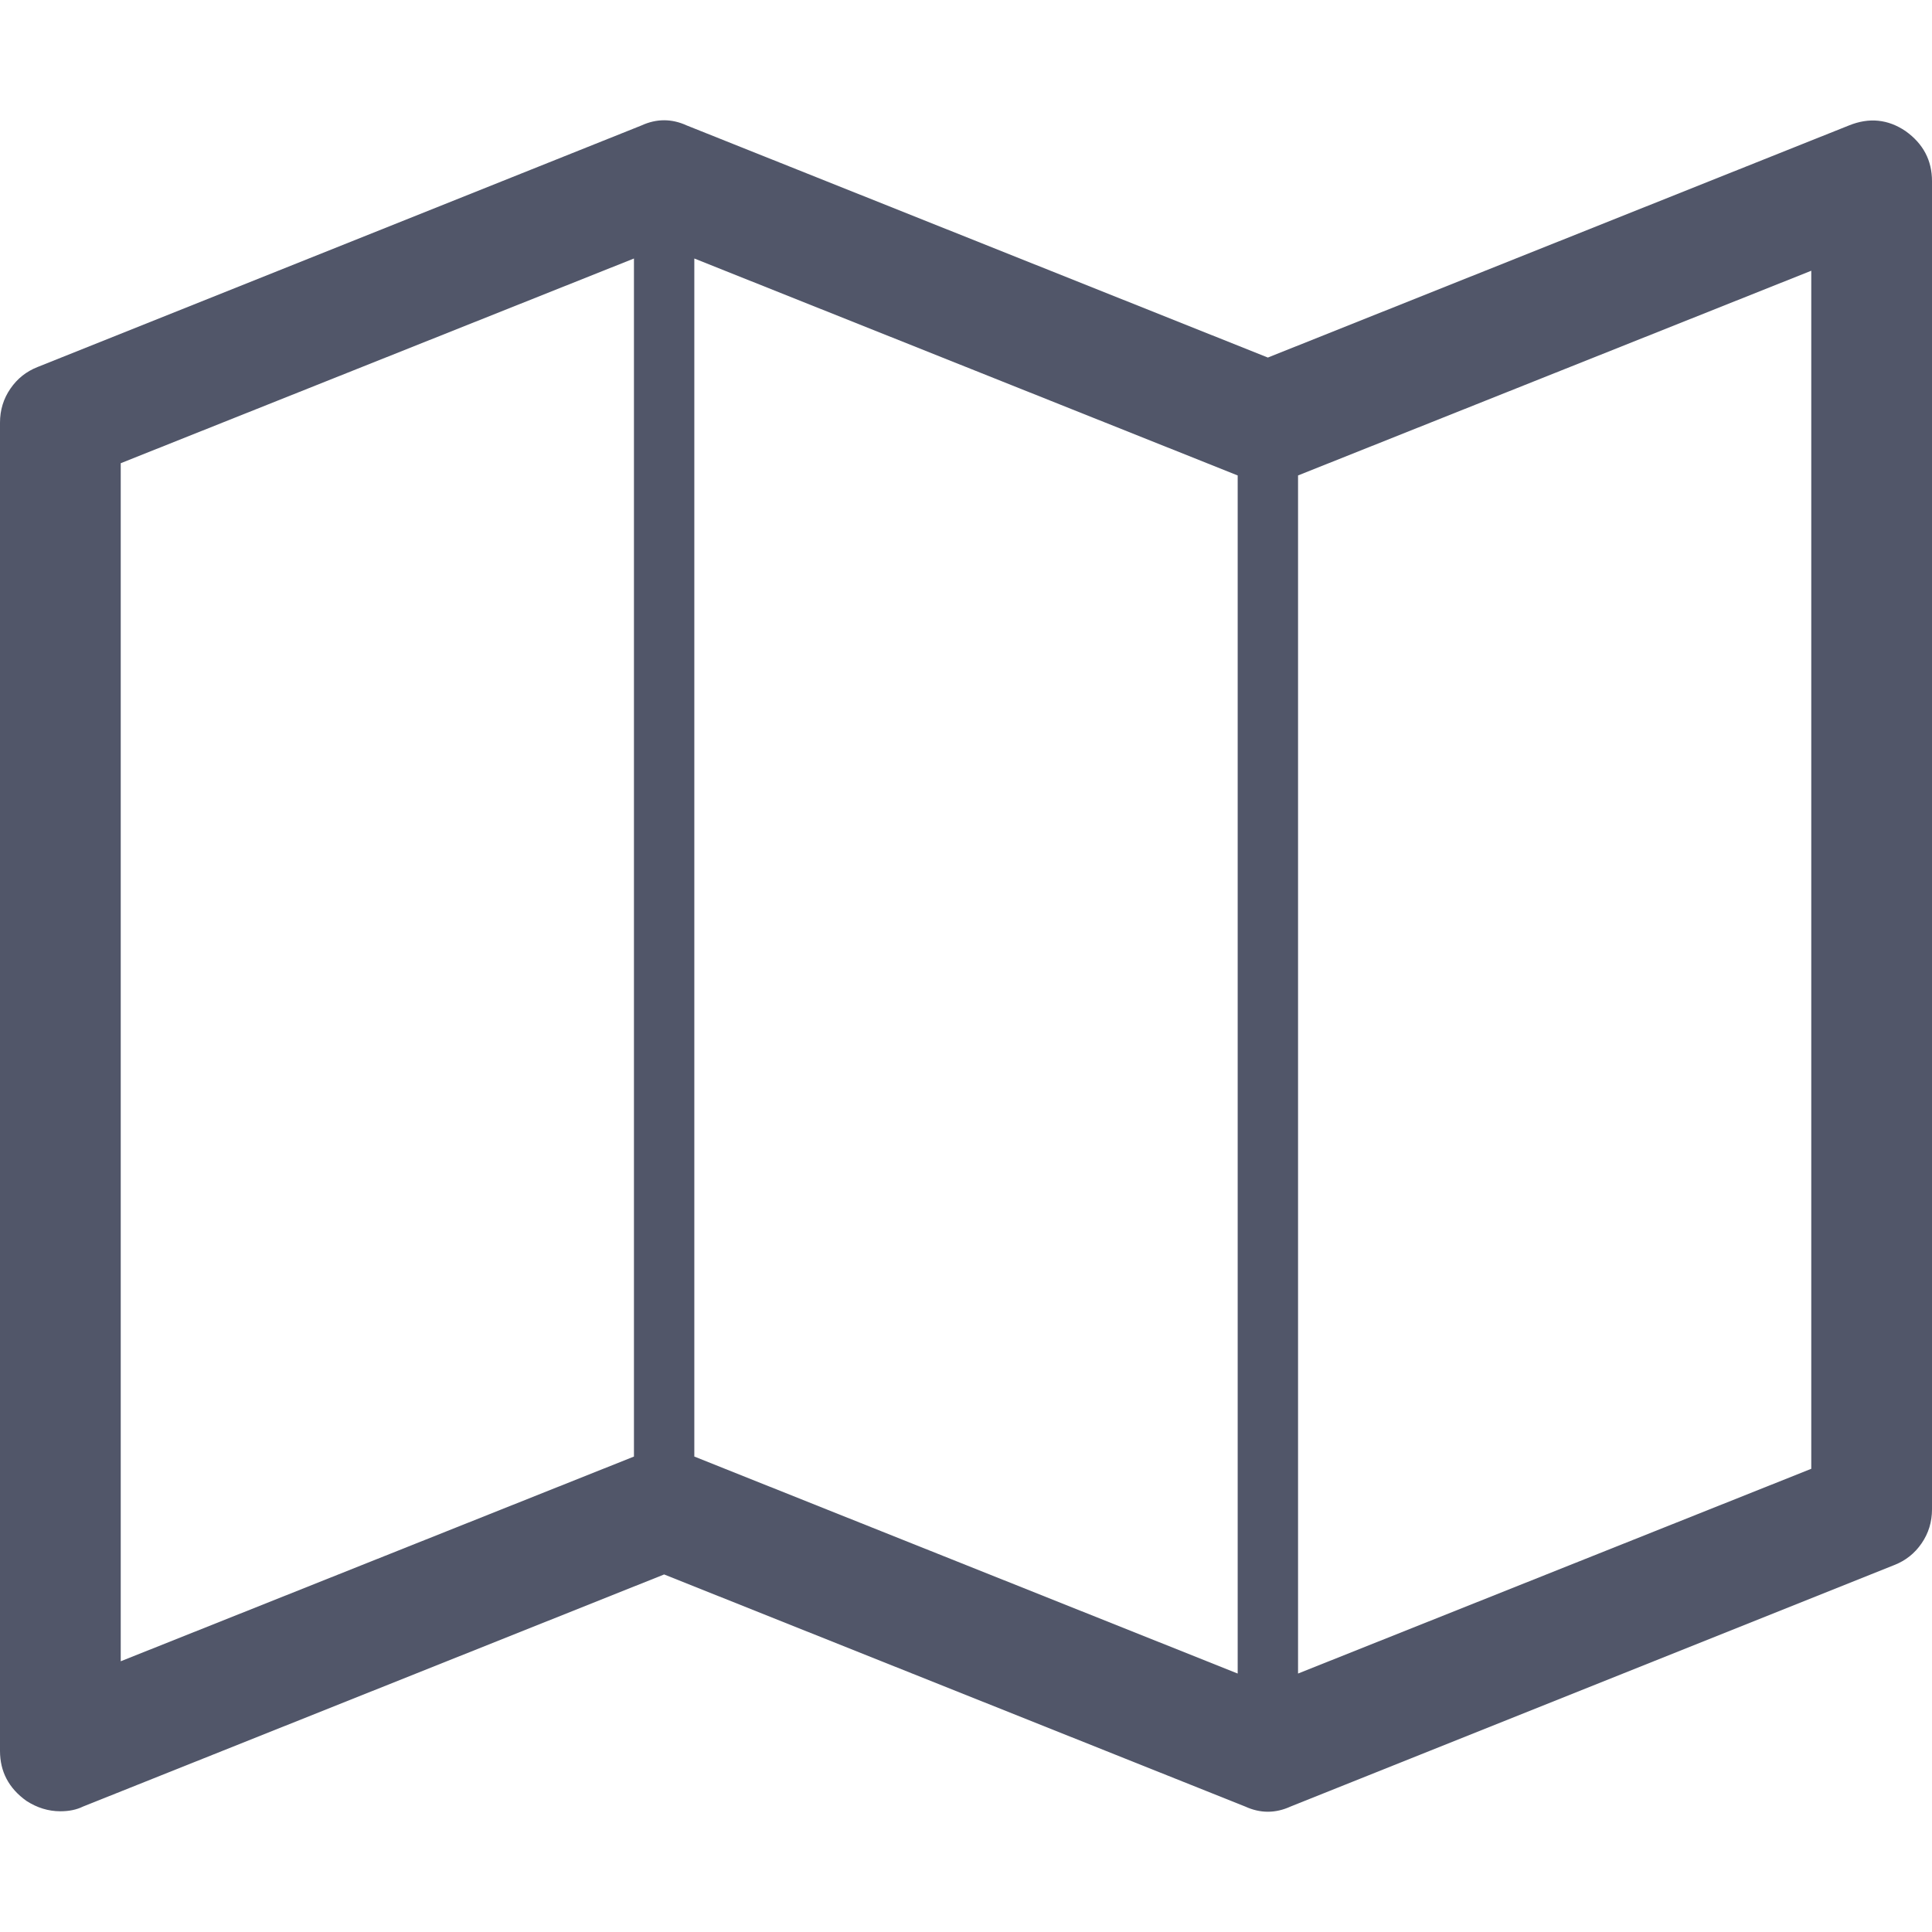
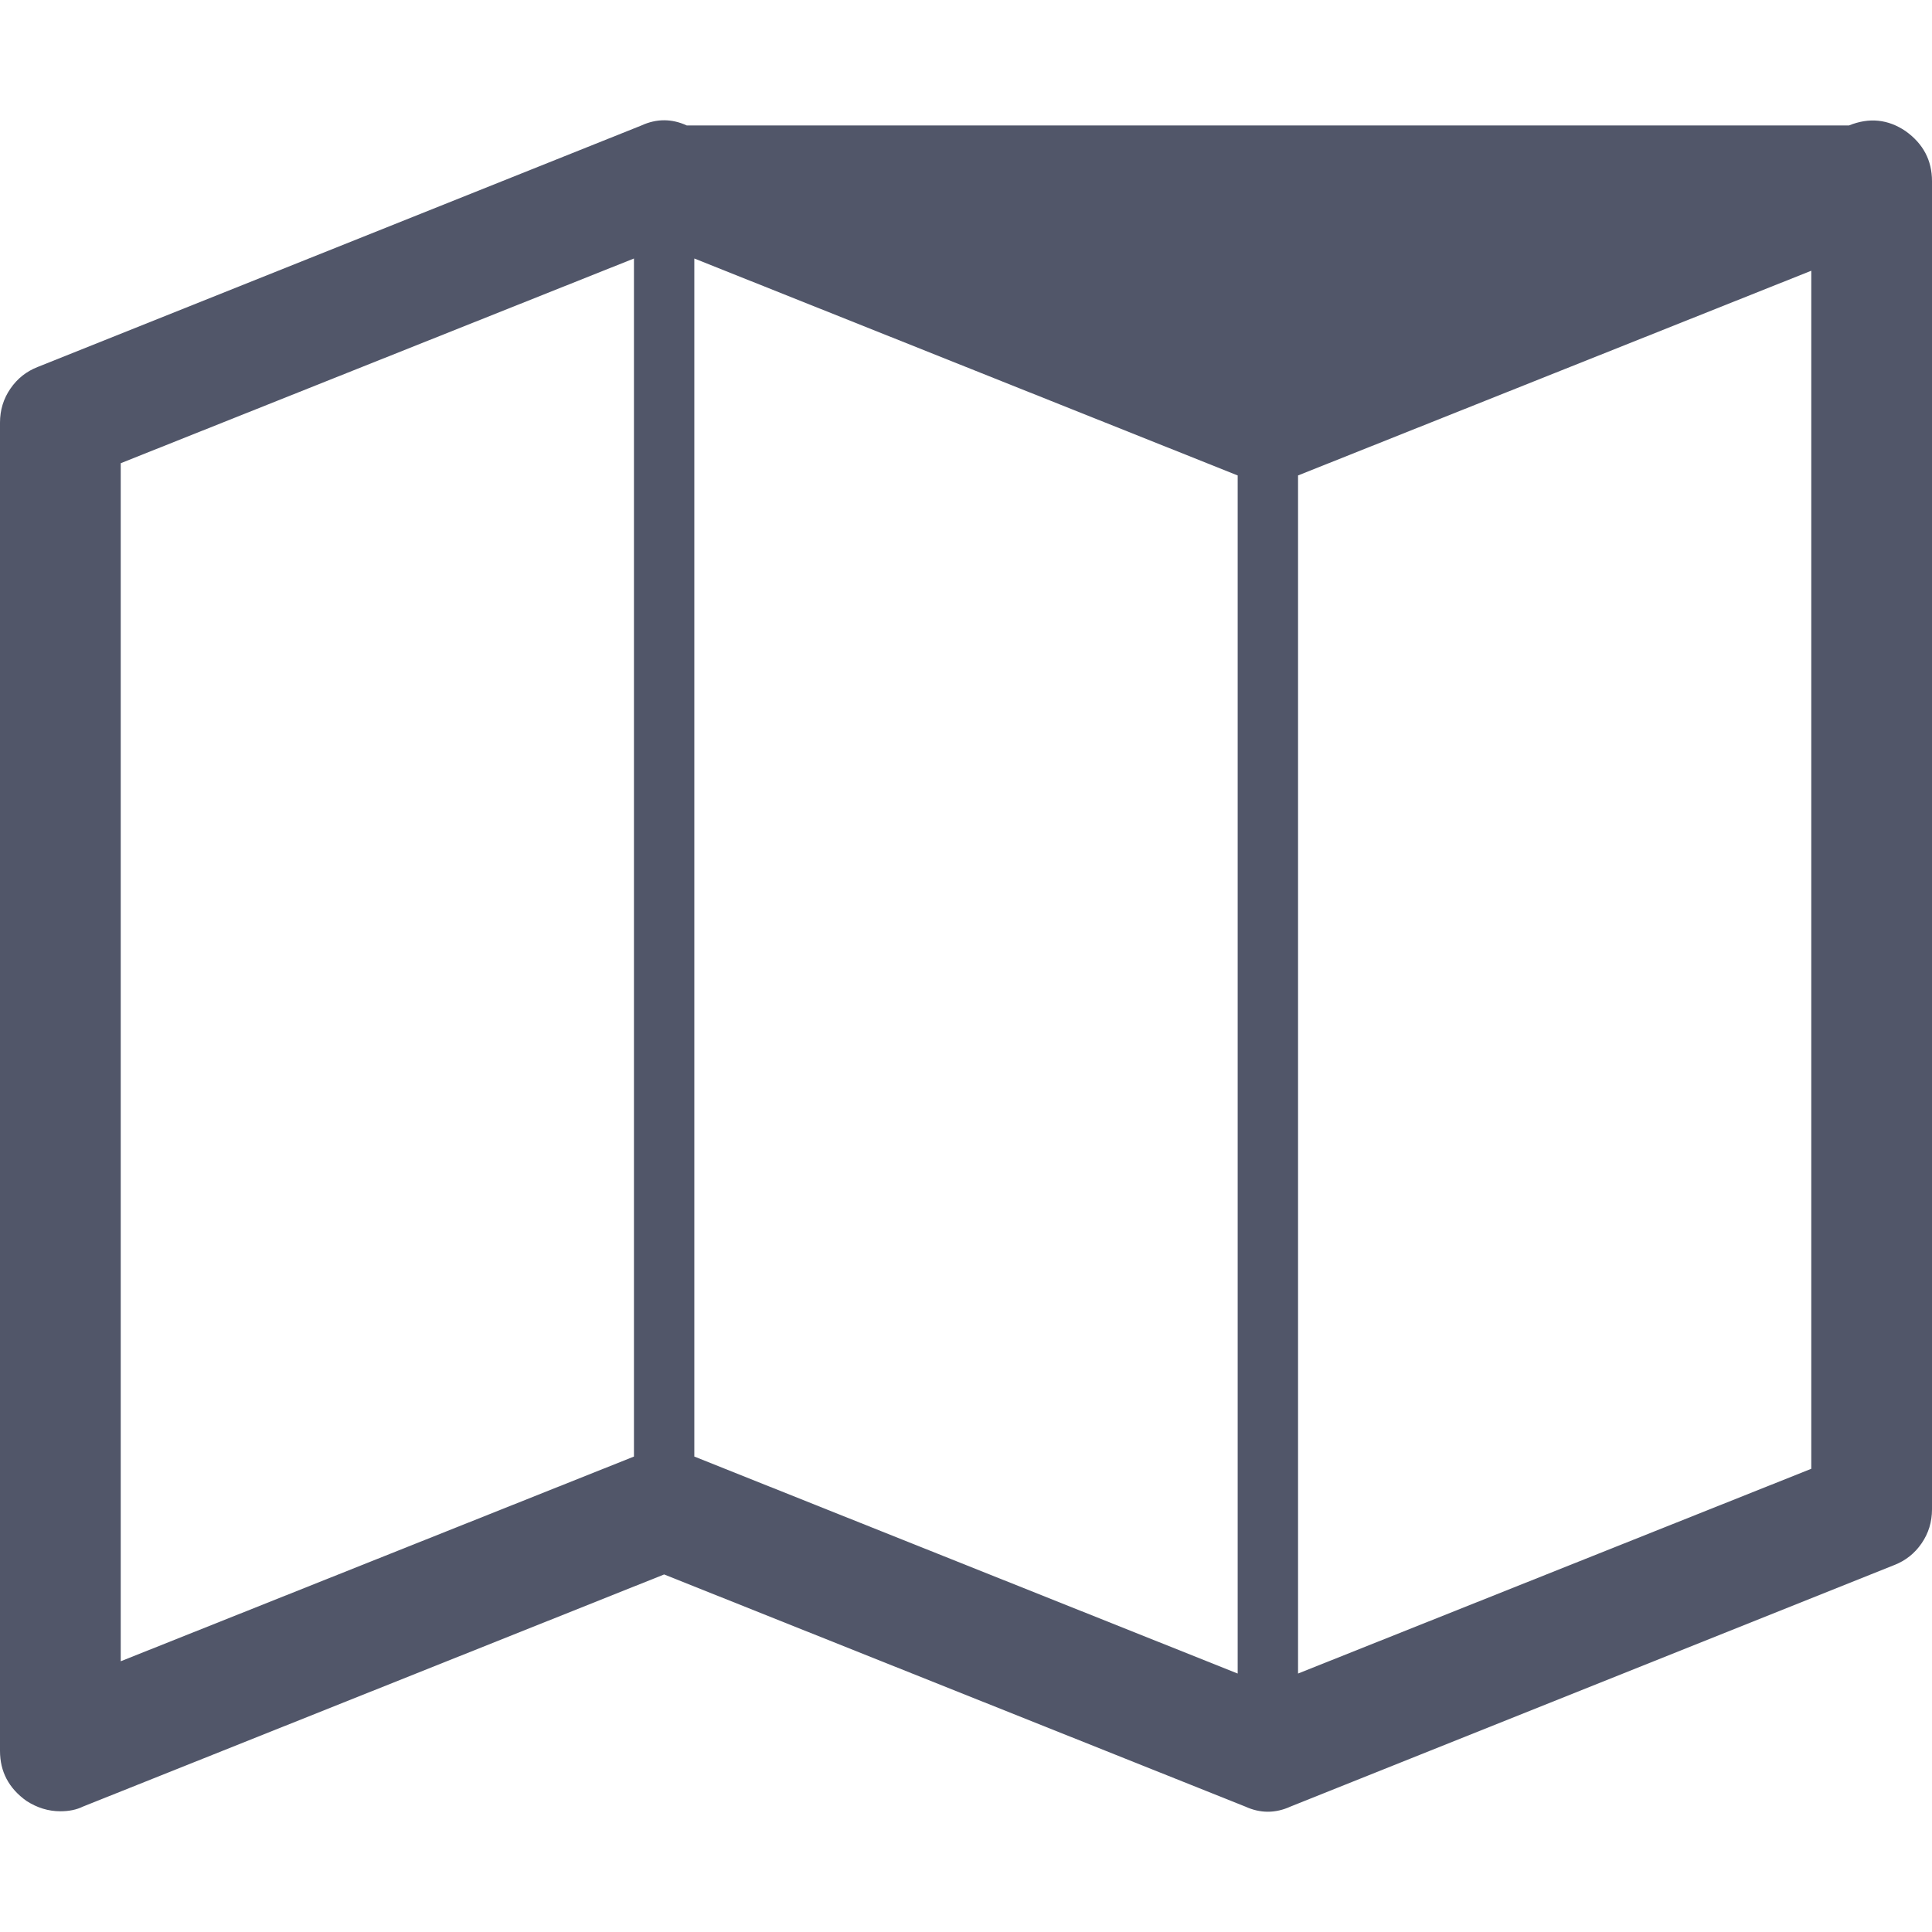
<svg xmlns="http://www.w3.org/2000/svg" width="45" height="45" viewBox="0 0 45 45" fill="none">
-   <path d="M44.385 3.054C44.795 3.347 45 3.735 45 4.219V35.156C45 35.449 44.919 35.713 44.758 35.947C44.597 36.182 44.385 36.35 44.121 36.453L30.059 42.078C29.707 42.239 29.355 42.239 29.004 42.078L15.469 36.672L1.934 42.078C1.787 42.151 1.611 42.188 1.406 42.188C1.128 42.188 0.864 42.107 0.615 41.946C0.205 41.653 0 41.265 0 40.781V9.844C0 9.551 0.081 9.287 0.242 9.053C0.403 8.818 0.615 8.65 0.879 8.547L14.941 2.922C15.293 2.761 15.645 2.761 15.996 2.922L29.531 8.328L43.066 2.922C43.535 2.732 43.975 2.776 44.385 3.054ZM16.172 6.021V33.926L28.828 38.98V11.074L16.172 6.021ZM2.812 10.789V38.694L14.766 33.926V6.021L2.812 10.789ZM42.188 34.211V6.306L30.234 11.074V38.98L42.188 34.211Z" fill="#515669" />
+   <path d="M44.385 3.054C44.795 3.347 45 3.735 45 4.219V35.156C45 35.449 44.919 35.713 44.758 35.947C44.597 36.182 44.385 36.35 44.121 36.453L30.059 42.078C29.707 42.239 29.355 42.239 29.004 42.078L15.469 36.672L1.934 42.078C1.787 42.151 1.611 42.188 1.406 42.188C1.128 42.188 0.864 42.107 0.615 41.946C0.205 41.653 0 41.265 0 40.781V9.844C0 9.551 0.081 9.287 0.242 9.053C0.403 8.818 0.615 8.65 0.879 8.547L14.941 2.922C15.293 2.761 15.645 2.761 15.996 2.922L43.066 2.922C43.535 2.732 43.975 2.776 44.385 3.054ZM16.172 6.021V33.926L28.828 38.98V11.074L16.172 6.021ZM2.812 10.789V38.694L14.766 33.926V6.021L2.812 10.789ZM42.188 34.211V6.306L30.234 11.074V38.98L42.188 34.211Z" fill="#515669" />
</svg>